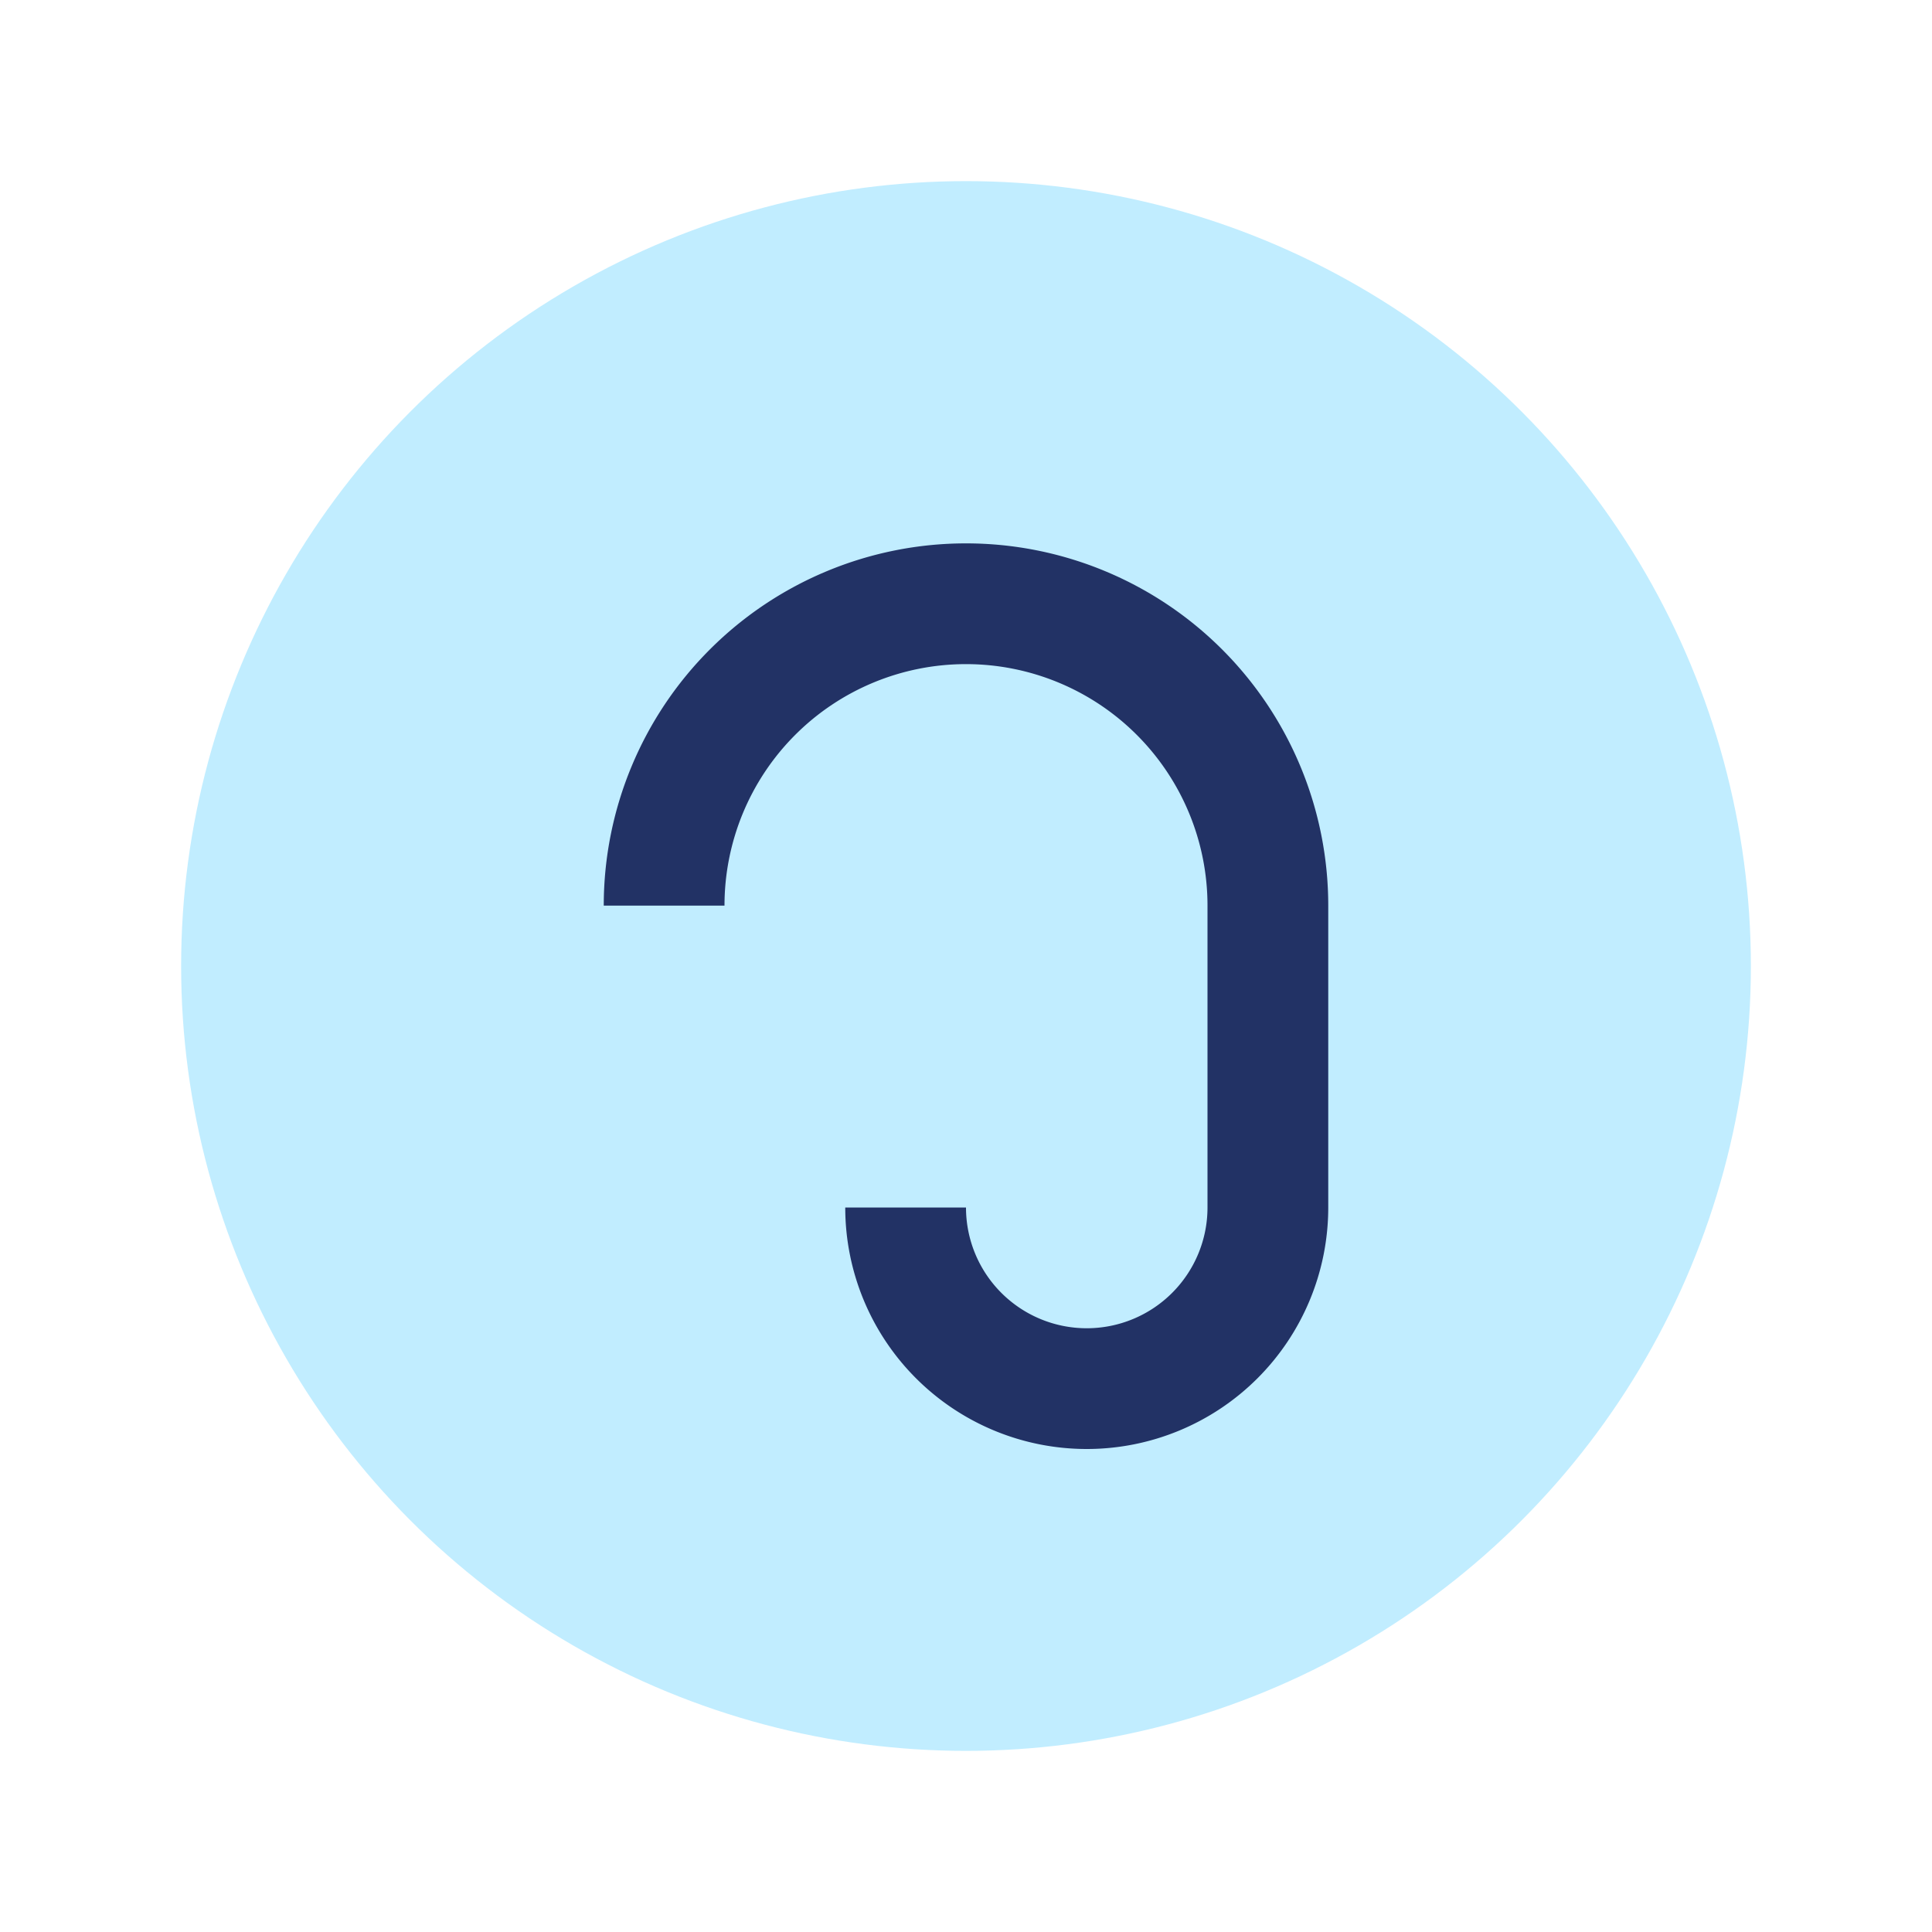
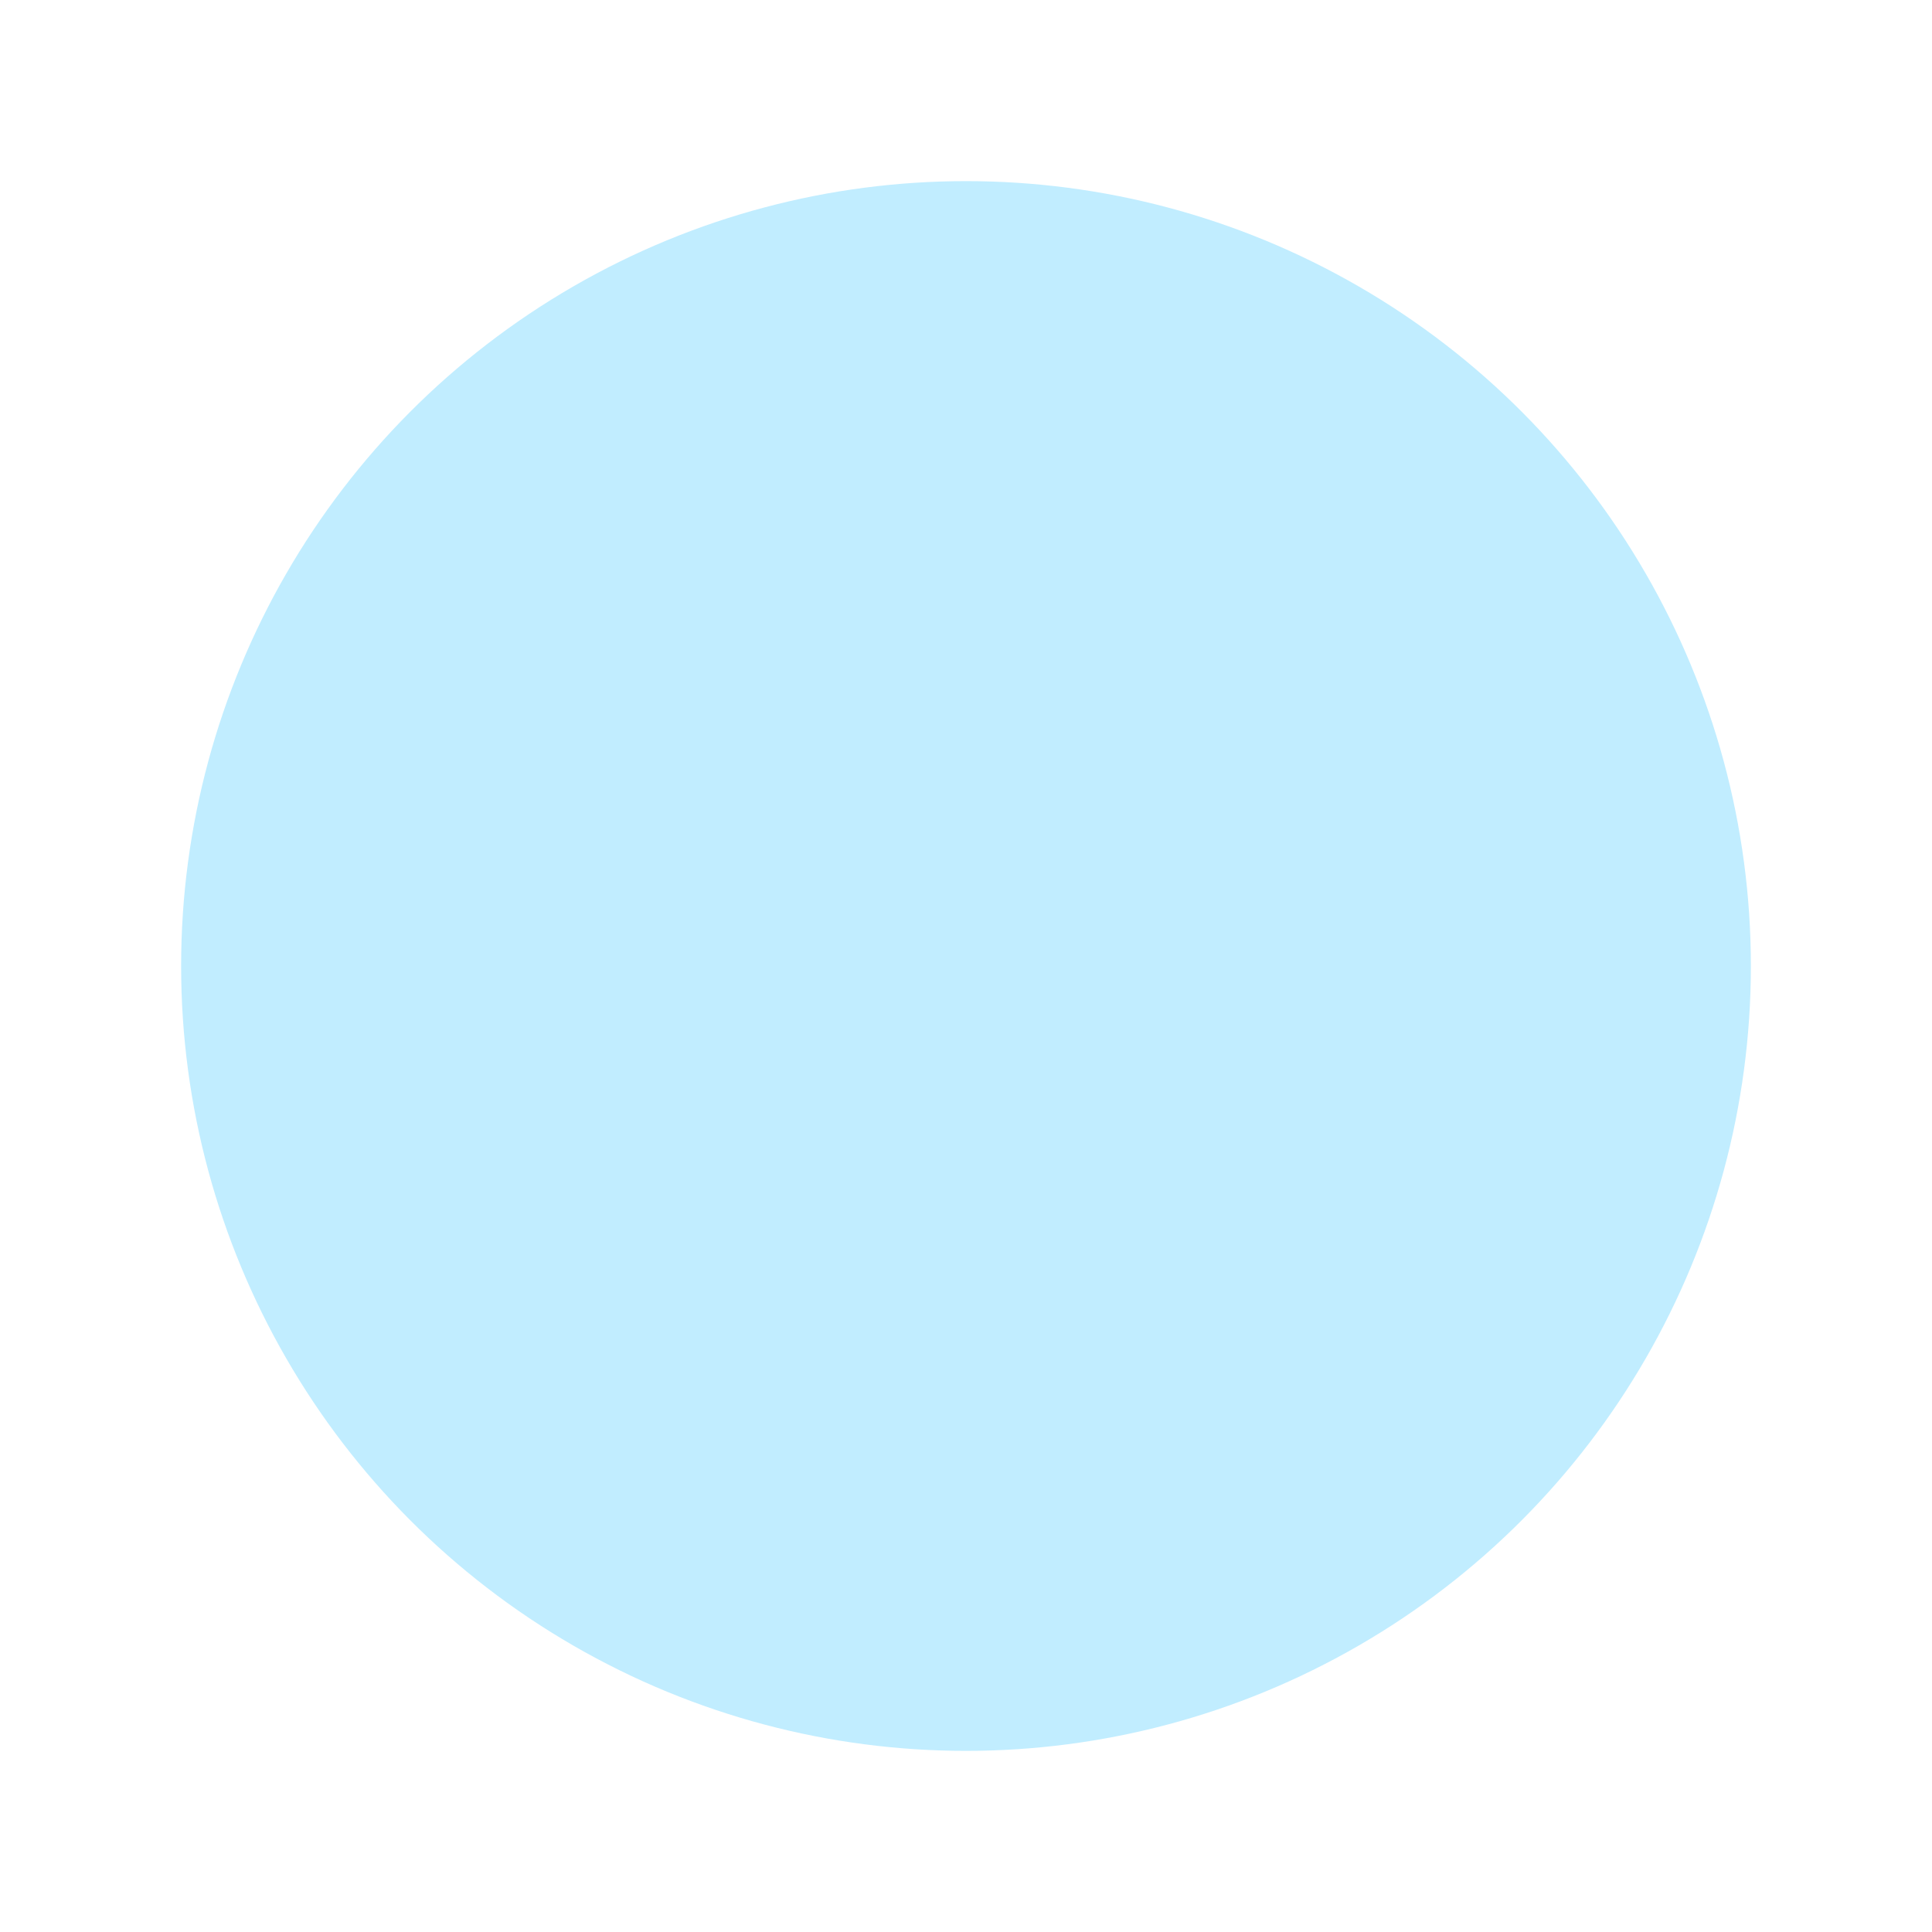
<svg xmlns="http://www.w3.org/2000/svg" width="32" height="32" viewBox="0 0 32 32">
  <circle cx="16" cy="16" r="13" fill="#C1EDFF" />
-   <path d="M11 15a5 5 0 0 1 10 0v5a3 3 0 0 1-6 0" stroke="#223265" stroke-width="2" fill="none" />
</svg>